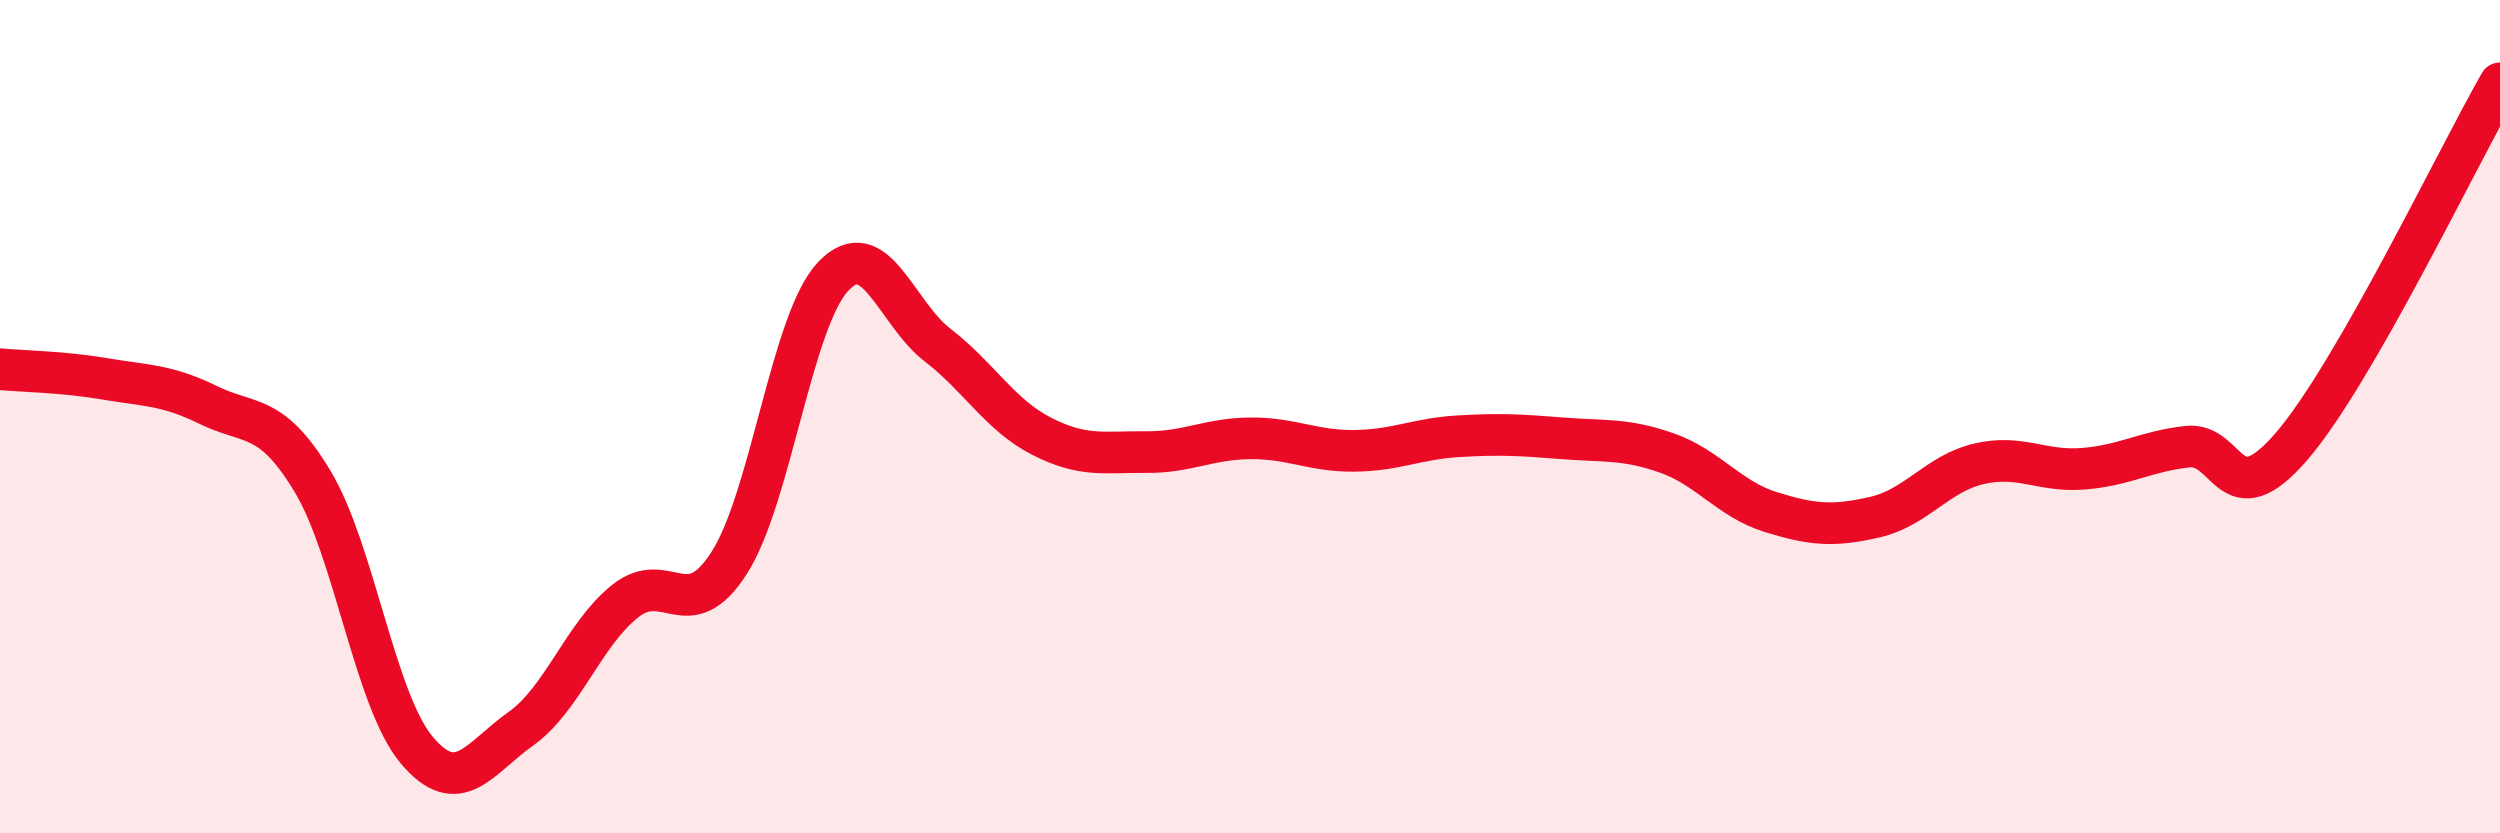
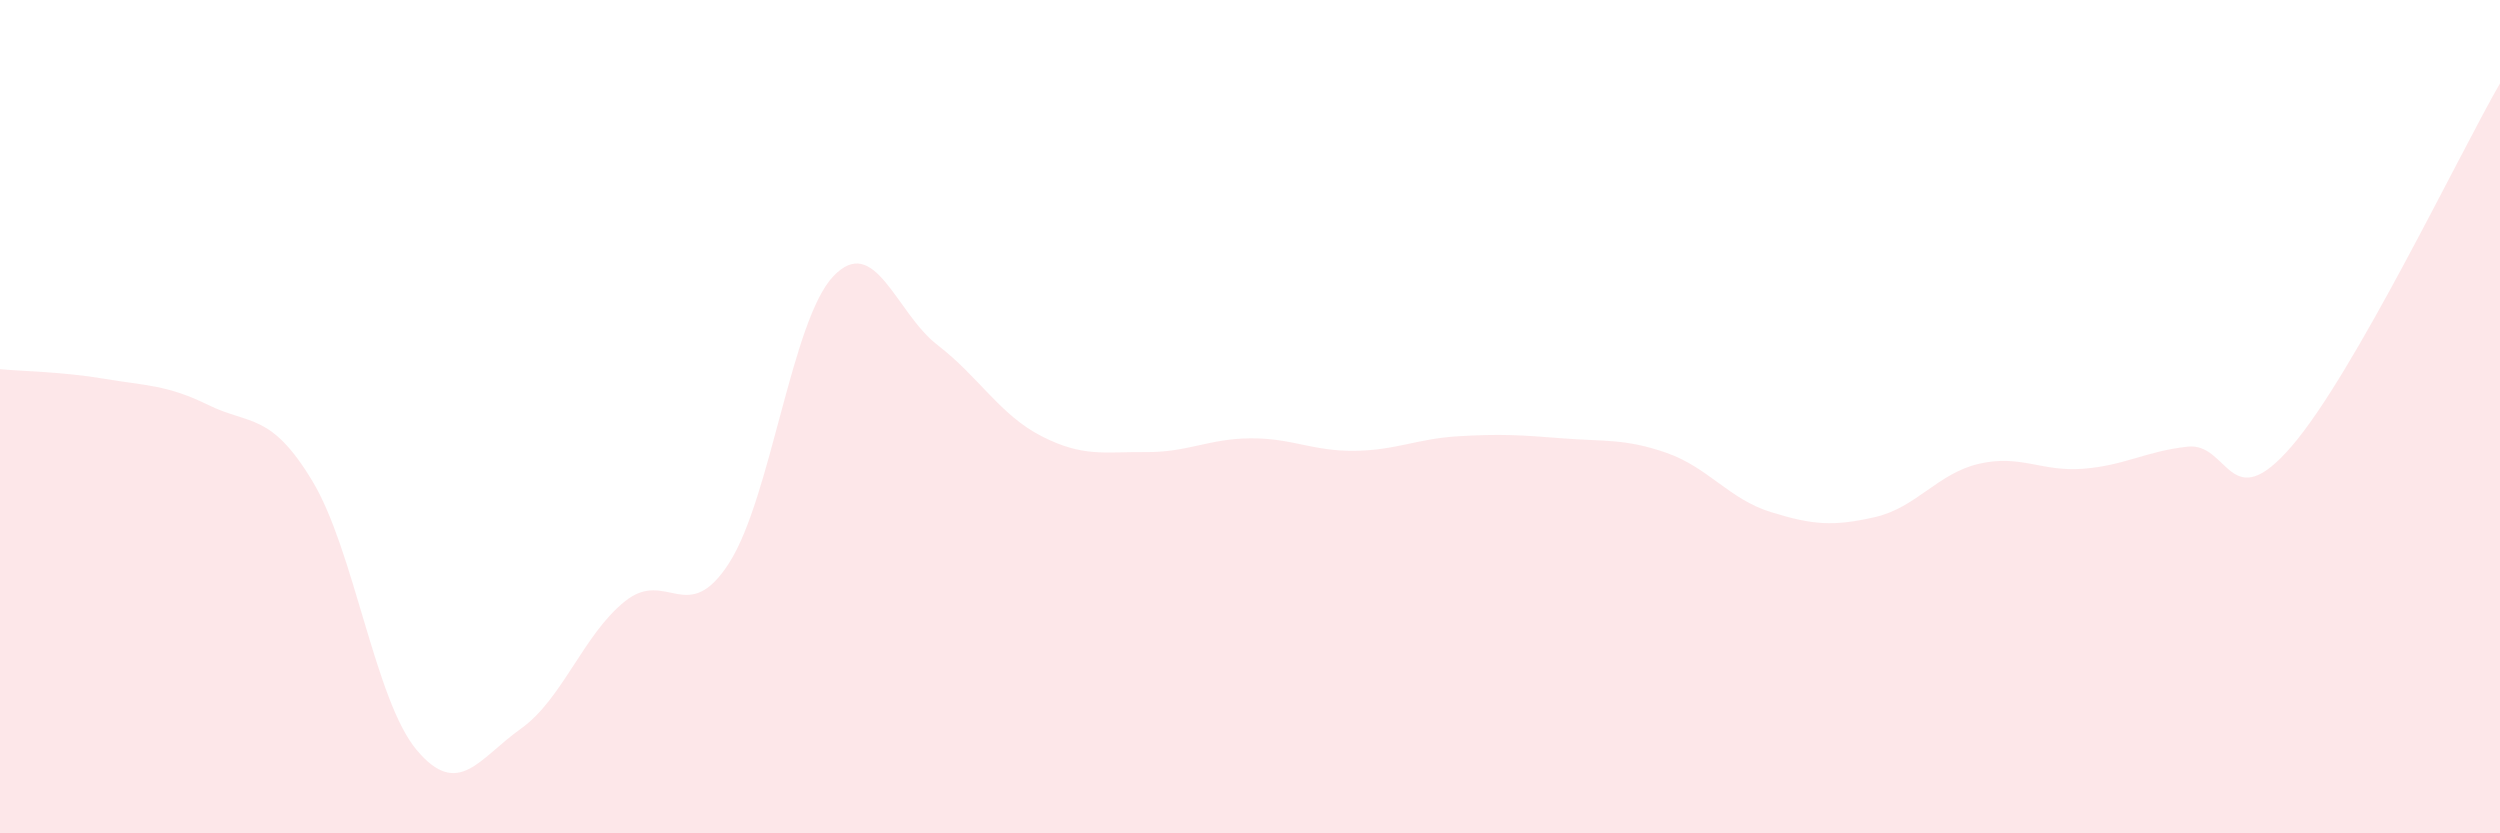
<svg xmlns="http://www.w3.org/2000/svg" width="60" height="20" viewBox="0 0 60 20">
  <path d="M 0,8.86 C 0.5,8.91 1.5,8.92 2.5,9.09 C 3.5,9.26 4,9.23 5,9.72 C 6,10.21 6.5,9.89 7.5,11.55 C 8.5,13.21 9,16.81 10,18 C 11,19.19 11.5,18.2 12.5,17.49 C 13.5,16.78 14,15.23 15,14.43 C 16,13.63 16.5,15.07 17.5,13.51 C 18.5,11.95 19,7.68 20,6.63 C 21,5.58 21.5,7.51 22.5,8.28 C 23.5,9.05 24,9.96 25,10.47 C 26,10.98 26.5,10.84 27.5,10.85 C 28.5,10.86 29,10.53 30,10.52 C 31,10.51 31.5,10.83 32.5,10.82 C 33.5,10.81 34,10.53 35,10.47 C 36,10.41 36.5,10.44 37.5,10.52 C 38.5,10.6 39,10.52 40,10.87 C 41,11.22 41.5,11.98 42.5,12.29 C 43.5,12.6 44,12.64 45,12.41 C 46,12.18 46.5,11.36 47.5,11.13 C 48.5,10.9 49,11.33 50,11.25 C 51,11.17 51.5,10.83 52.5,10.72 C 53.5,10.61 53.5,12.45 55,10.71 C 56.5,8.97 59,3.74 60,2L60 20L0 20Z" fill="#EB0A25" opacity="0.1" stroke-linecap="round" stroke-linejoin="round" />
-   <path d="M 0,8.86 C 0.5,8.91 1.5,8.92 2.5,9.09 C 3.5,9.26 4,9.23 5,9.72 C 6,10.21 6.5,9.89 7.5,11.55 C 8.5,13.21 9,16.81 10,18 C 11,19.19 11.5,18.2 12.5,17.49 C 13.5,16.78 14,15.23 15,14.43 C 16,13.63 16.5,15.07 17.5,13.51 C 18.5,11.95 19,7.68 20,6.63 C 21,5.58 21.5,7.51 22.5,8.28 C 23.5,9.05 24,9.96 25,10.47 C 26,10.98 26.5,10.84 27.5,10.85 C 28.5,10.86 29,10.53 30,10.52 C 31,10.51 31.5,10.83 32.5,10.82 C 33.5,10.81 34,10.53 35,10.47 C 36,10.41 36.5,10.44 37.5,10.52 C 38.5,10.6 39,10.52 40,10.87 C 41,11.22 41.5,11.98 42.5,12.29 C 43.5,12.6 44,12.64 45,12.41 C 46,12.18 46.5,11.36 47.5,11.13 C 48.5,10.9 49,11.33 50,11.25 C 51,11.17 51.5,10.83 52.5,10.72 C 53.5,10.61 53.5,12.45 55,10.71 C 56.5,8.97 59,3.74 60,2" stroke="#EB0A25" stroke-width="1" fill="none" stroke-linecap="round" stroke-linejoin="round" />
</svg>